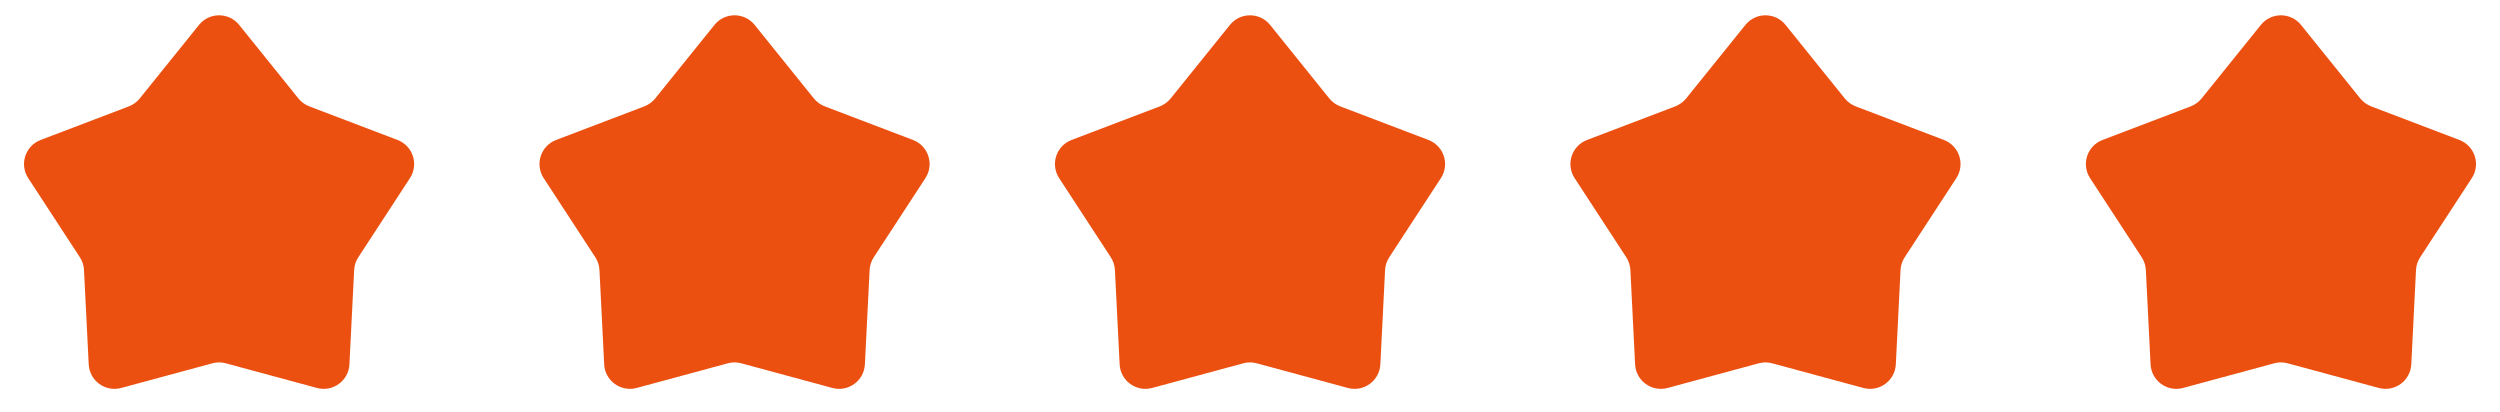
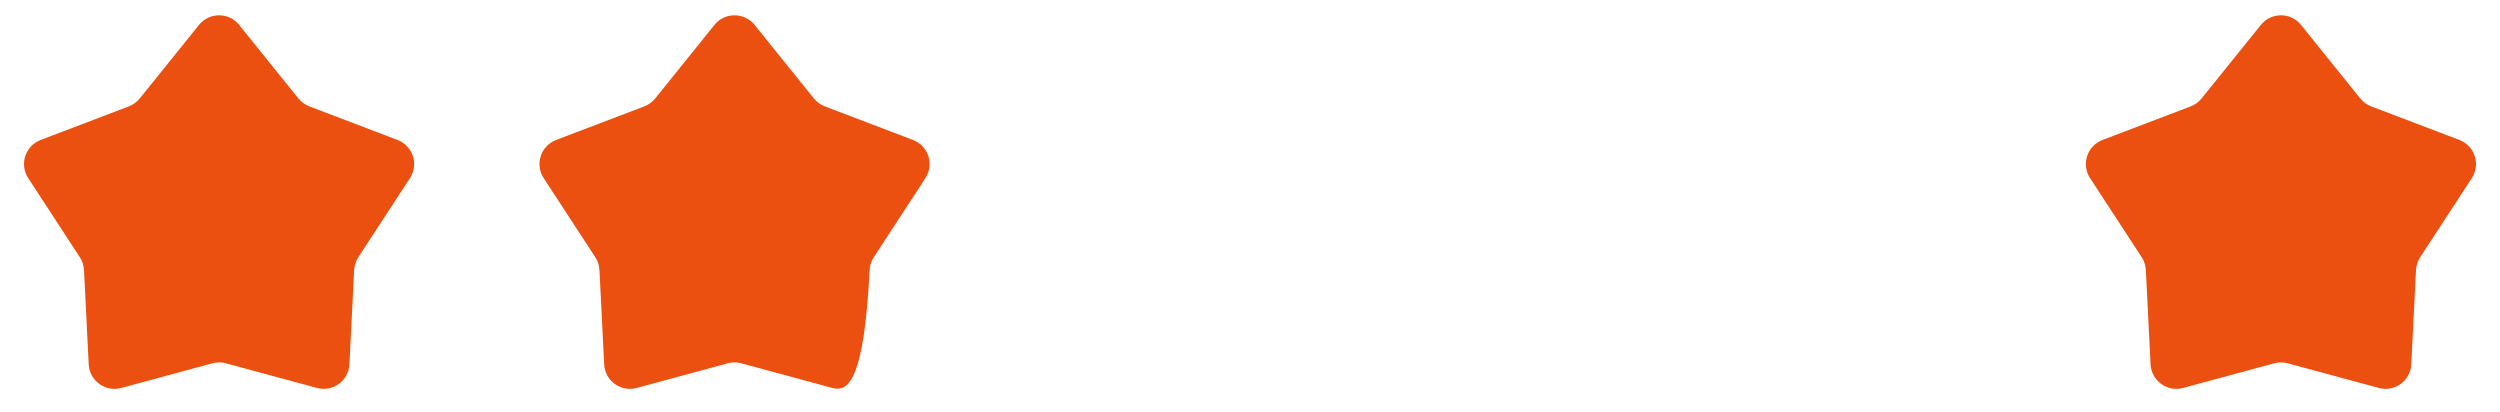
<svg xmlns="http://www.w3.org/2000/svg" width="97" height="16" viewBox="0 0 97 16" fill="none">
  <path d="M7.722 0.966C8.122 0.47 8.879 0.47 9.279 0.966L11.578 3.82C11.689 3.957 11.835 4.063 12.001 4.127L15.425 5.431C16.021 5.659 16.255 6.378 15.906 6.912L13.903 9.981C13.806 10.129 13.75 10.3 13.741 10.477L13.558 14.137C13.527 14.774 12.914 15.219 12.299 15.053L8.761 14.096C8.59 14.049 8.41 14.049 8.239 14.096L4.702 15.053C4.086 15.219 3.474 14.774 3.442 14.137L3.259 10.477C3.25 10.3 3.195 10.129 3.098 9.981L1.095 6.912C0.746 6.378 0.98 5.659 1.576 5.431L5 4.127C5.165 4.063 5.311 3.957 5.422 3.82L7.722 0.966Z" fill="#EC5011" />
-   <path d="M27.722 0.966C28.122 0.47 28.879 0.47 29.279 0.966L31.578 3.82C31.689 3.957 31.835 4.063 32.001 4.127L35.425 5.431C36.021 5.659 36.255 6.378 35.906 6.912L33.903 9.981C33.806 10.129 33.75 10.3 33.741 10.477L33.558 14.137C33.526 14.774 32.914 15.219 32.298 15.053L28.761 14.096C28.59 14.049 28.41 14.049 28.239 14.096L24.702 15.053C24.086 15.219 23.474 14.774 23.442 14.137L23.259 10.477C23.25 10.3 23.195 10.129 23.098 9.981L21.095 6.912C20.746 6.378 20.98 5.659 21.576 5.431L25 4.127C25.166 4.063 25.311 3.957 25.422 3.82L27.722 0.966Z" fill="#EC5011" />
-   <path d="M47.722 0.966C48.122 0.47 48.879 0.47 49.279 0.966L51.578 3.82C51.689 3.957 51.835 4.063 52.001 4.127L55.425 5.431C56.021 5.659 56.255 6.378 55.906 6.912L53.903 9.981C53.806 10.129 53.75 10.3 53.741 10.477L53.558 14.137C53.526 14.774 52.914 15.219 52.298 15.053L48.761 14.096C48.59 14.049 48.41 14.049 48.239 14.096L44.702 15.053C44.086 15.219 43.474 14.774 43.442 14.137L43.259 10.477C43.25 10.3 43.195 10.129 43.098 9.981L41.095 6.912C40.746 6.378 40.98 5.659 41.576 5.431L45 4.127C45.166 4.063 45.311 3.957 45.422 3.82L47.722 0.966Z" fill="#EC5011" />
-   <path d="M67.722 0.966C68.122 0.47 68.879 0.47 69.279 0.966L71.578 3.82C71.689 3.957 71.835 4.063 72.001 4.127L75.425 5.431C76.021 5.659 76.255 6.378 75.906 6.912L73.903 9.981C73.806 10.129 73.75 10.3 73.741 10.477L73.558 14.137C73.526 14.774 72.914 15.219 72.299 15.053L68.761 14.096C68.59 14.049 68.41 14.049 68.239 14.096L64.702 15.053C64.086 15.219 63.474 14.774 63.442 14.137L63.259 10.477C63.25 10.3 63.195 10.129 63.098 9.981L61.095 6.912C60.746 6.378 60.98 5.659 61.576 5.431L65 4.127C65.165 4.063 65.311 3.957 65.422 3.82L67.722 0.966Z" fill="#EC5011" />
+   <path d="M27.722 0.966C28.122 0.47 28.879 0.47 29.279 0.966L31.578 3.82C31.689 3.957 31.835 4.063 32.001 4.127L35.425 5.431C36.021 5.659 36.255 6.378 35.906 6.912L33.903 9.981C33.806 10.129 33.75 10.3 33.741 10.477C33.526 14.774 32.914 15.219 32.298 15.053L28.761 14.096C28.59 14.049 28.41 14.049 28.239 14.096L24.702 15.053C24.086 15.219 23.474 14.774 23.442 14.137L23.259 10.477C23.25 10.3 23.195 10.129 23.098 9.981L21.095 6.912C20.746 6.378 20.98 5.659 21.576 5.431L25 4.127C25.166 4.063 25.311 3.957 25.422 3.82L27.722 0.966Z" fill="#EC5011" />
  <path d="M87.722 0.966C88.122 0.47 88.879 0.47 89.279 0.966L91.578 3.82C91.689 3.957 91.835 4.063 92.001 4.127L95.425 5.431C96.021 5.659 96.255 6.378 95.906 6.912L93.903 9.981C93.806 10.129 93.75 10.3 93.741 10.477L93.558 14.137C93.526 14.774 92.914 15.219 92.299 15.053L88.761 14.096C88.59 14.049 88.41 14.049 88.239 14.096L84.702 15.053C84.086 15.219 83.474 14.774 83.442 14.137L83.259 10.477C83.25 10.3 83.195 10.129 83.098 9.981L81.095 6.912C80.746 6.378 80.98 5.659 81.576 5.431L85 4.127C85.165 4.063 85.311 3.957 85.422 3.82L87.722 0.966Z" fill="#EC5011" />
</svg>